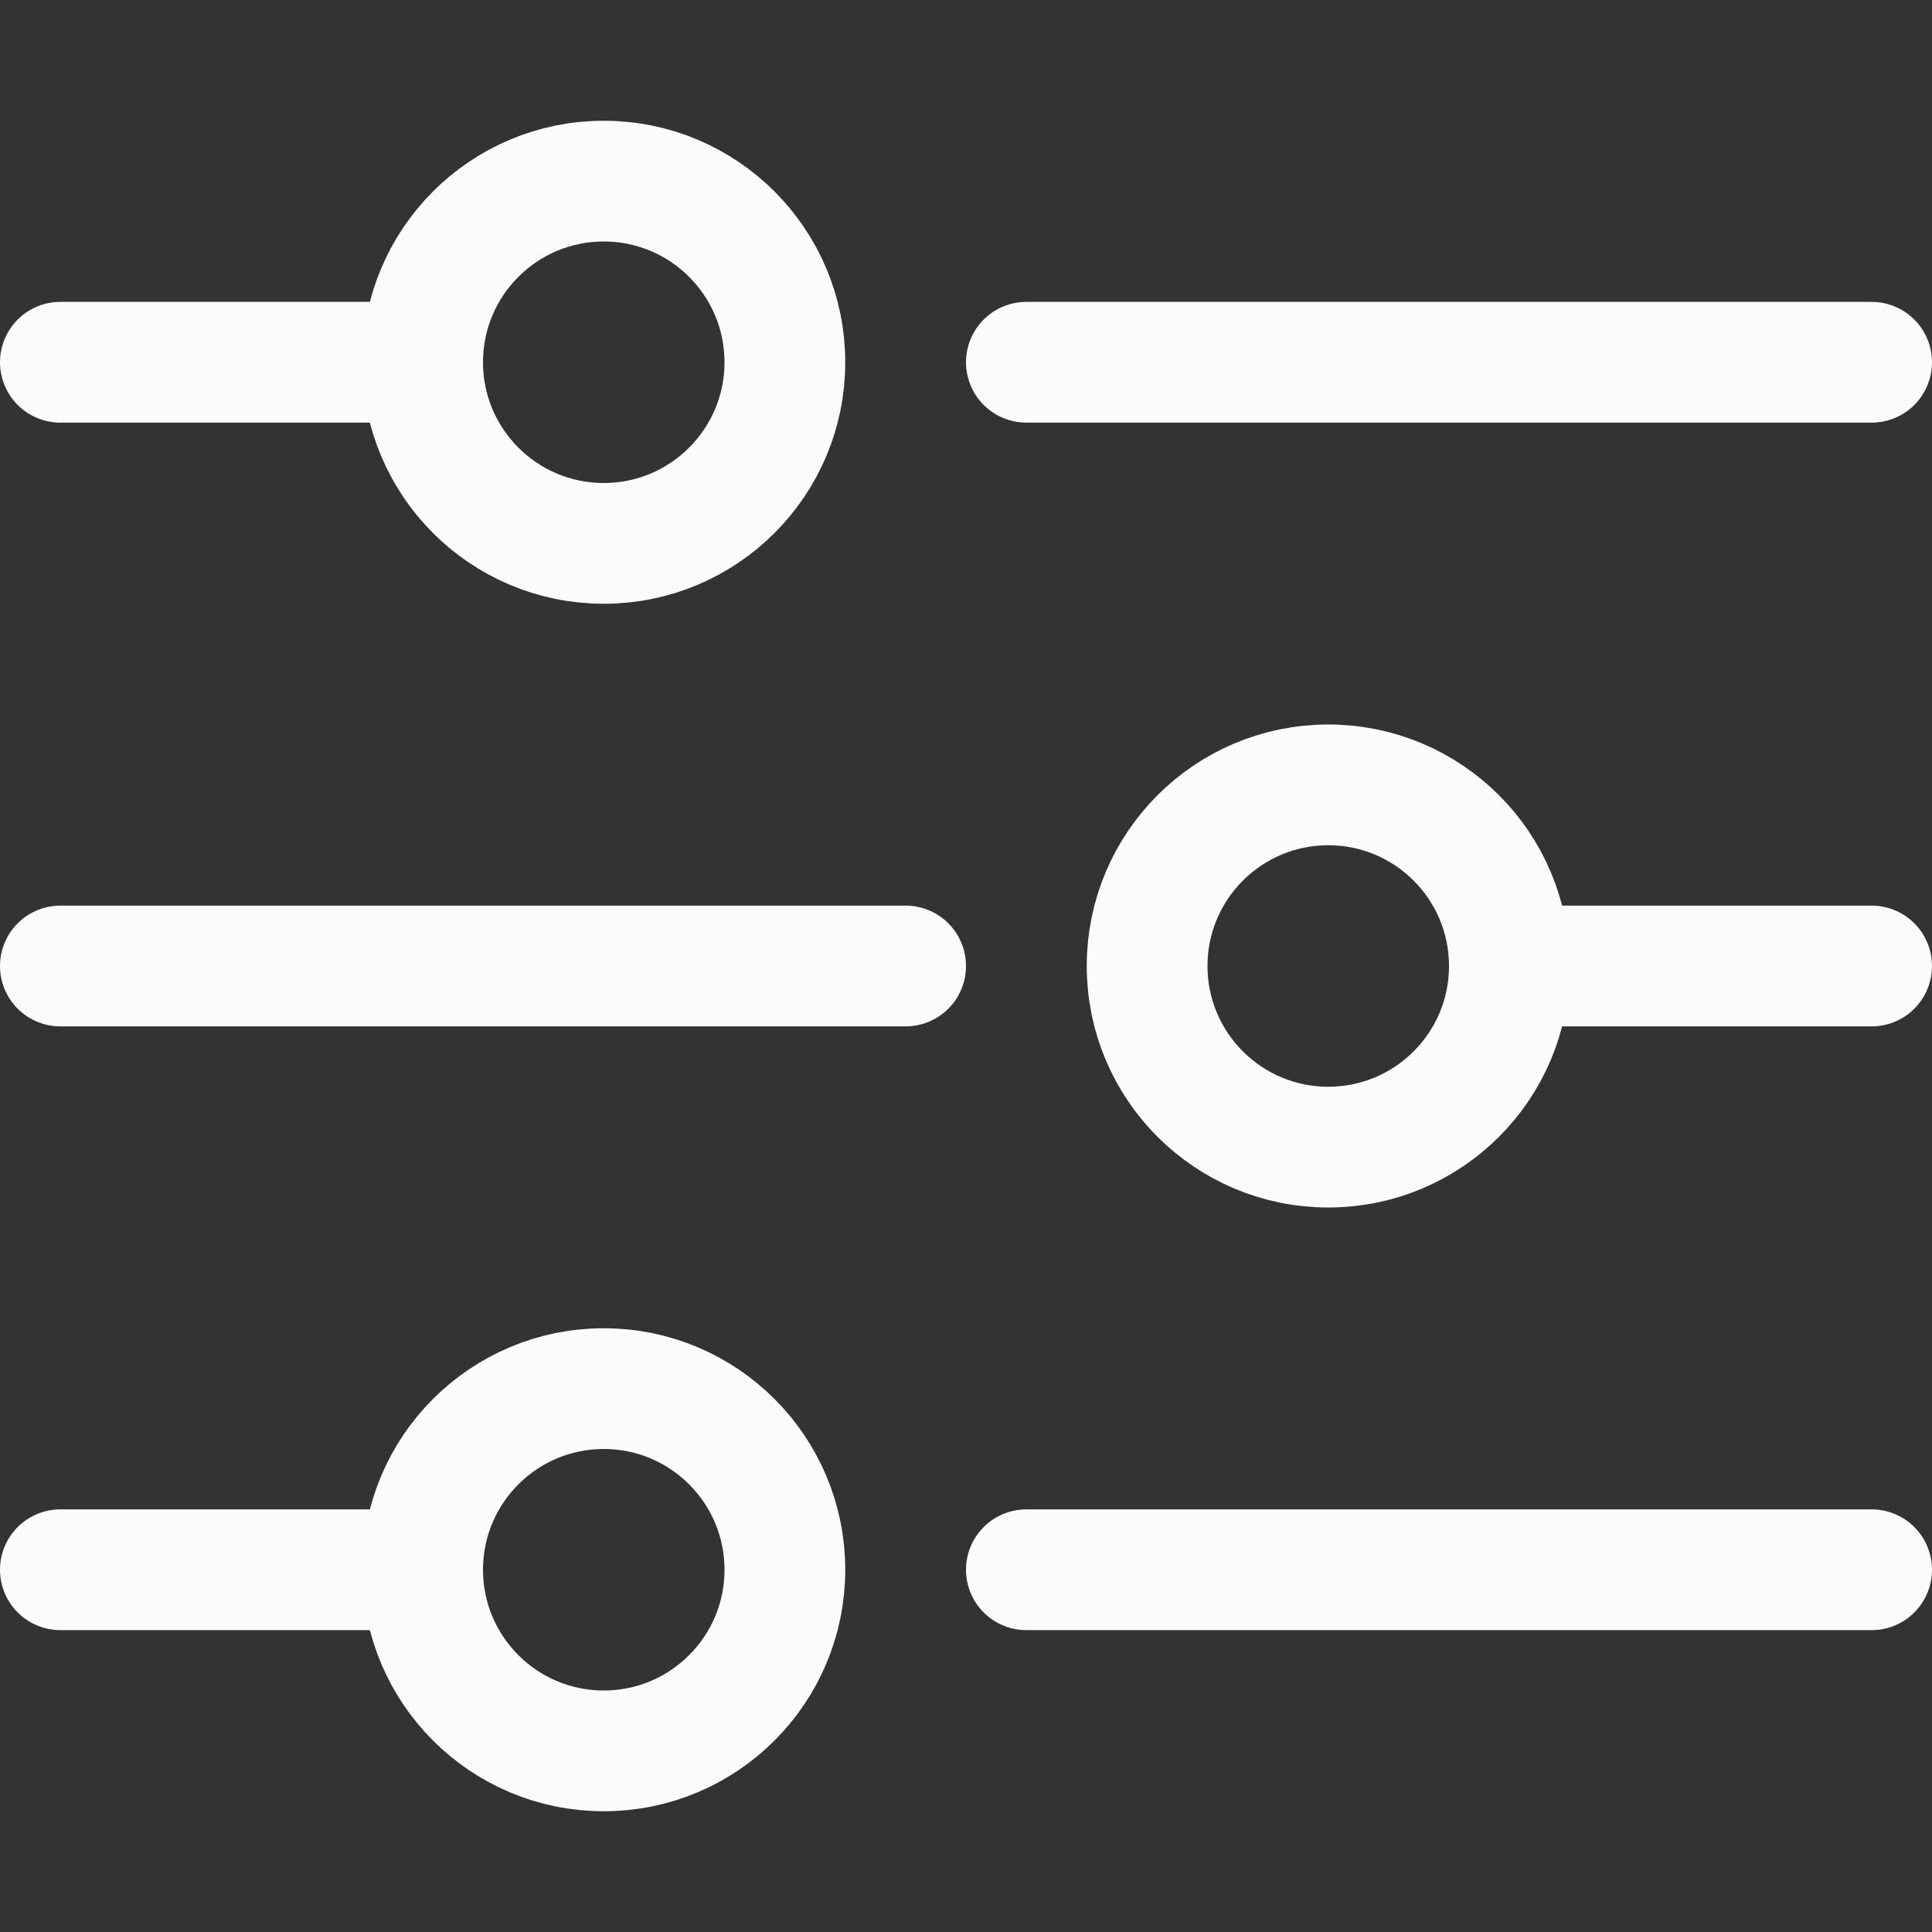
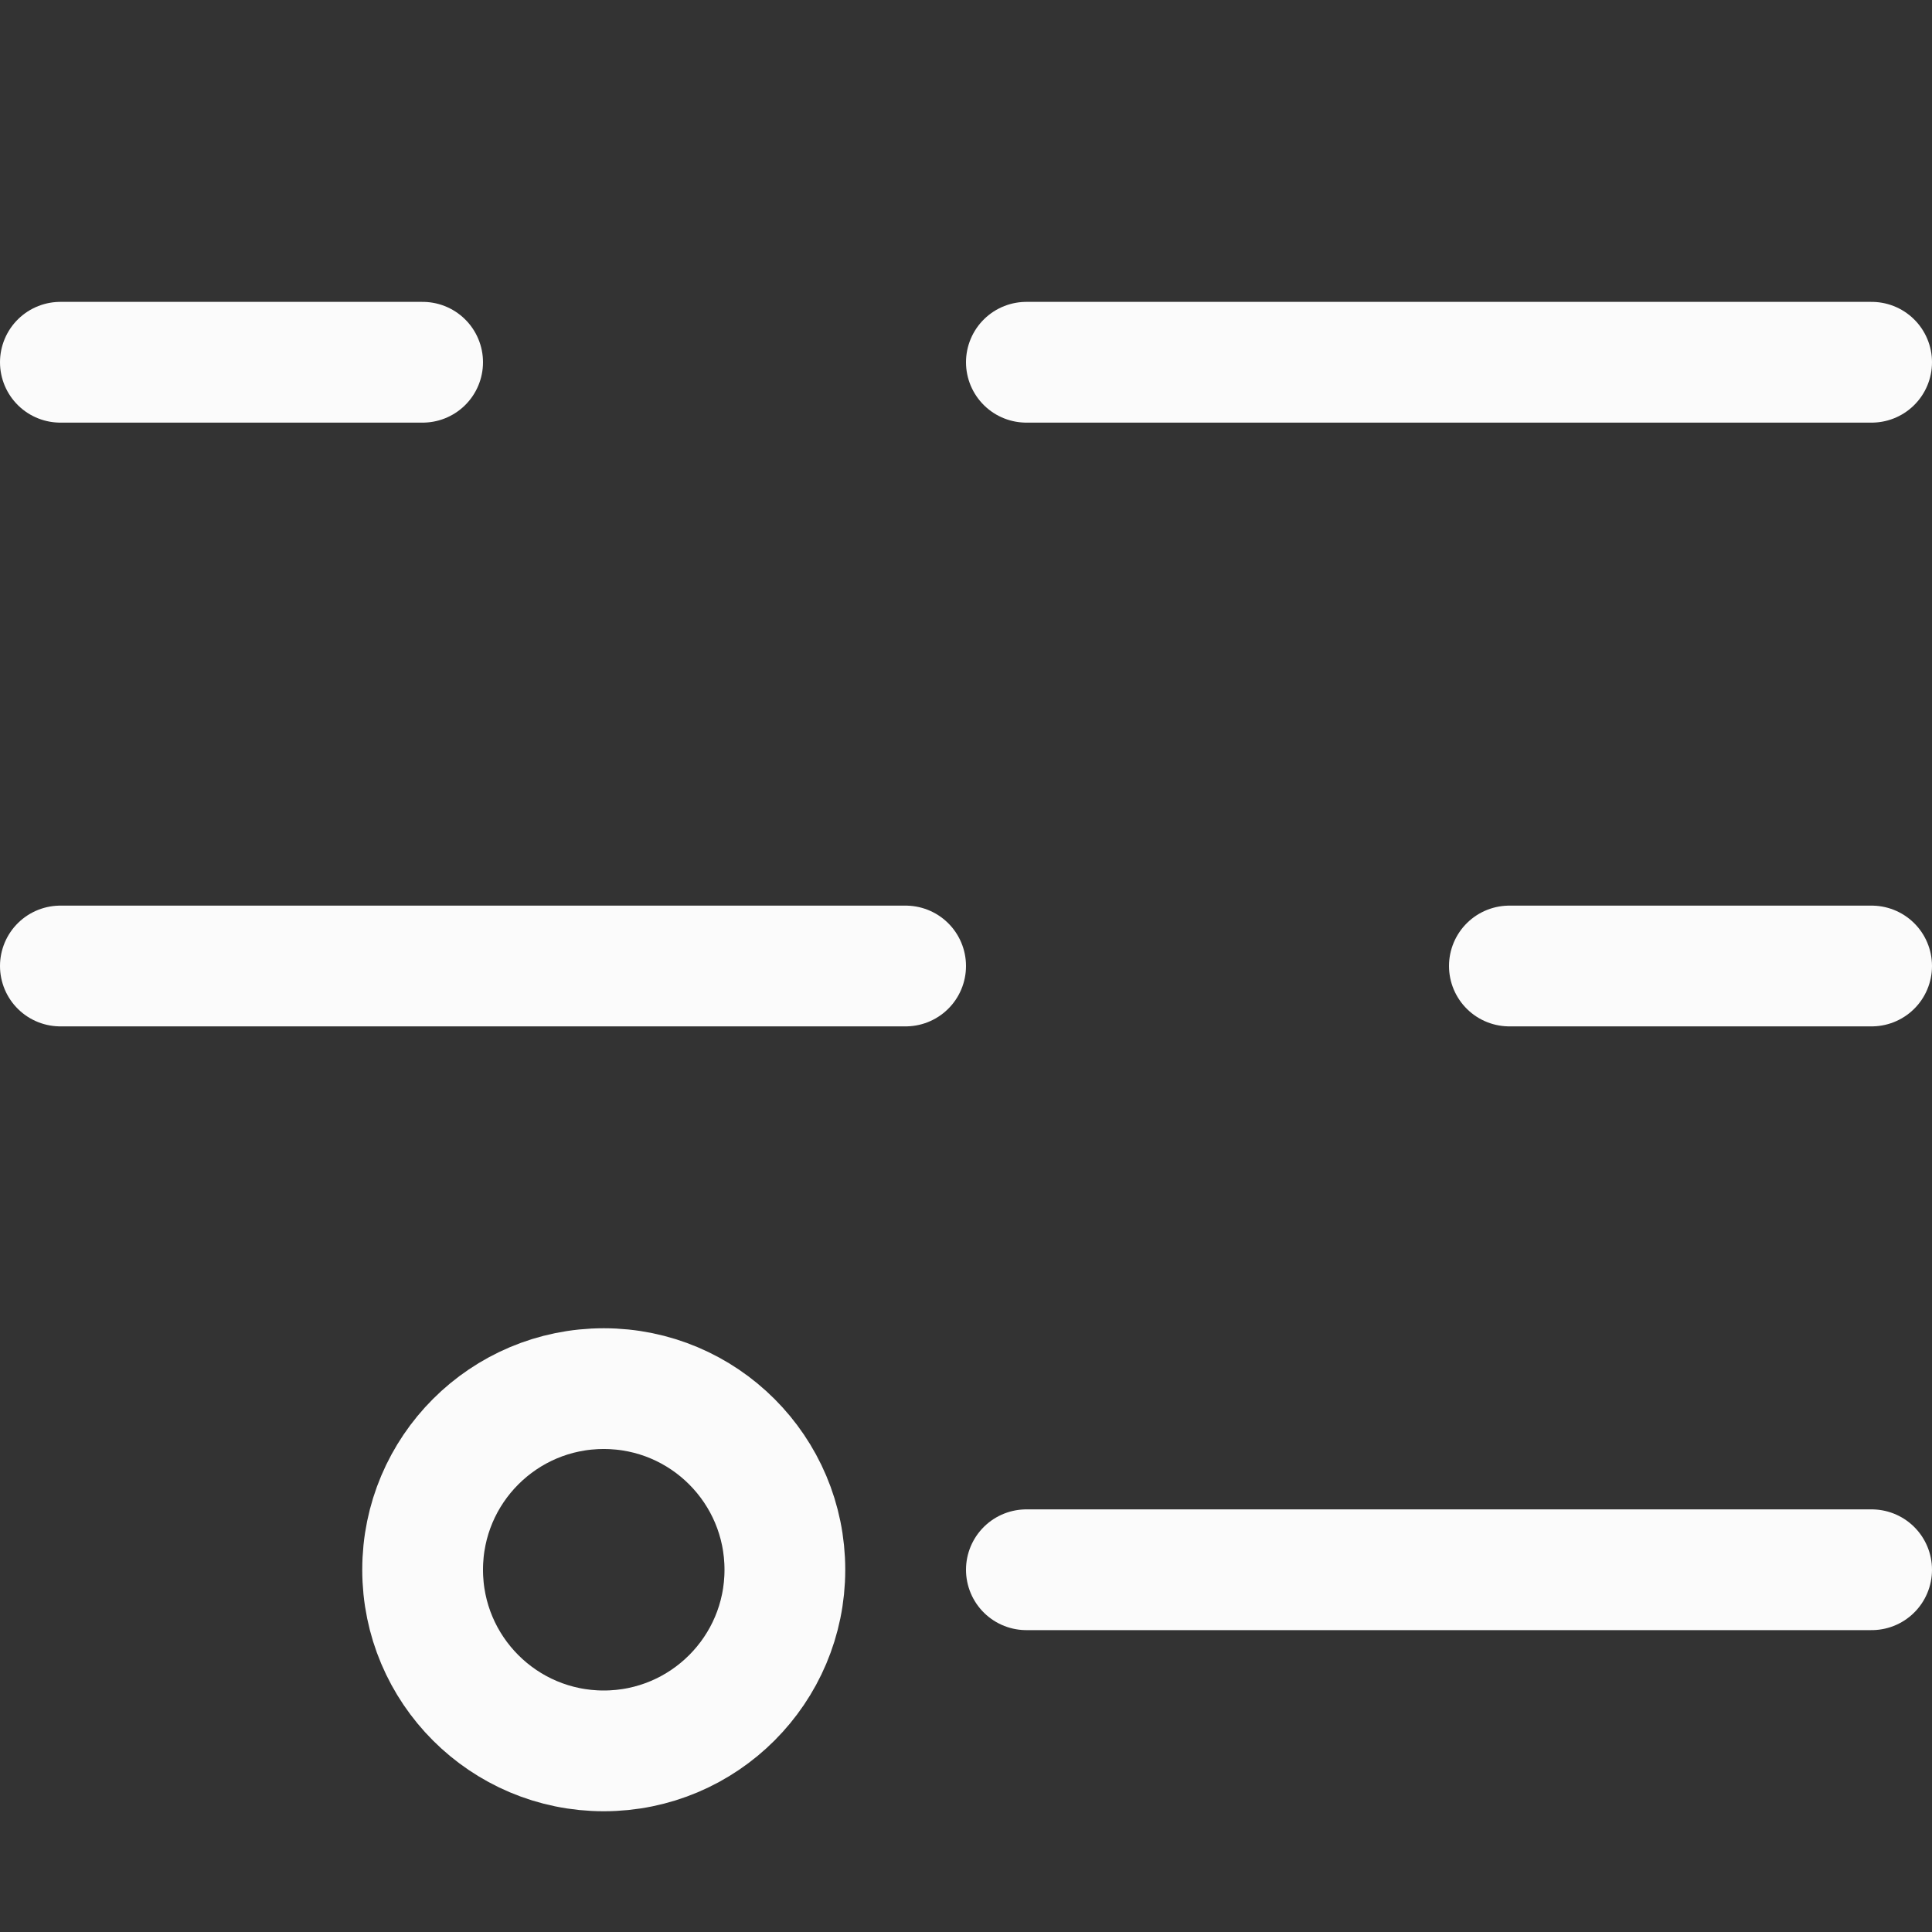
<svg xmlns="http://www.w3.org/2000/svg" viewBox="0 0 32 32">
  <rect x="0" y="0" width="32" height="32" fill="#333333" stroke="none" />
  <defs>
    <style>.cls-1{fill:none;stroke:#000;stroke-linecap:round;stroke-linejoin:round;stroke-width:2px;}</style>
  </defs>
  <title />
  <g data-name="80-setting" id="_80-setting">
-     <circle cx="10" cy="6" r="3" stroke="#fbfbfb" stroke-width="2px" stroke-linecap="round" original-stroke="#18af8b" fill="none" />
-     <circle cx="22" cy="16" r="3" stroke="#fbfbfb" stroke-width="2px" stroke-linecap="round" original-stroke="#18af8b" fill="none" />
    <circle cx="10" cy="26" r="3" stroke="#fbfbfb" stroke-width="2px" stroke-linecap="round" original-stroke="#18af8b" fill="none" />
    <line x1="7" x2="1" y1="6" y2="6" stroke="#fbfbfb" stroke-width="2px" stroke-linecap="round" original-stroke="#18af8b" fill="none" />
    <line x1="15" x2="1" y1="16" y2="16" stroke="#fbfbfb" stroke-width="2px" stroke-linecap="round" original-stroke="#18af8b" fill="none" />
-     <line x1="7" x2="1" y1="26" y2="26" stroke="#fbfbfb" stroke-width="2px" stroke-linecap="round" original-stroke="#18af8b" fill="none" />
    <line x1="31" x2="17" y1="26" y2="26" stroke="#fbfbfb" stroke-width="2px" stroke-linecap="round" original-stroke="#18af8b" fill="none" />
    <line x1="31" x2="25" y1="16" y2="16" stroke="#fbfbfb" stroke-width="2px" stroke-linecap="round" original-stroke="#18af8b" fill="none" />
    <line x1="31" x2="17" y1="6" y2="6" stroke="#fbfbfb" stroke-width="2px" stroke-linecap="round" original-stroke="#18af8b" fill="none" />
  </g>
</svg>